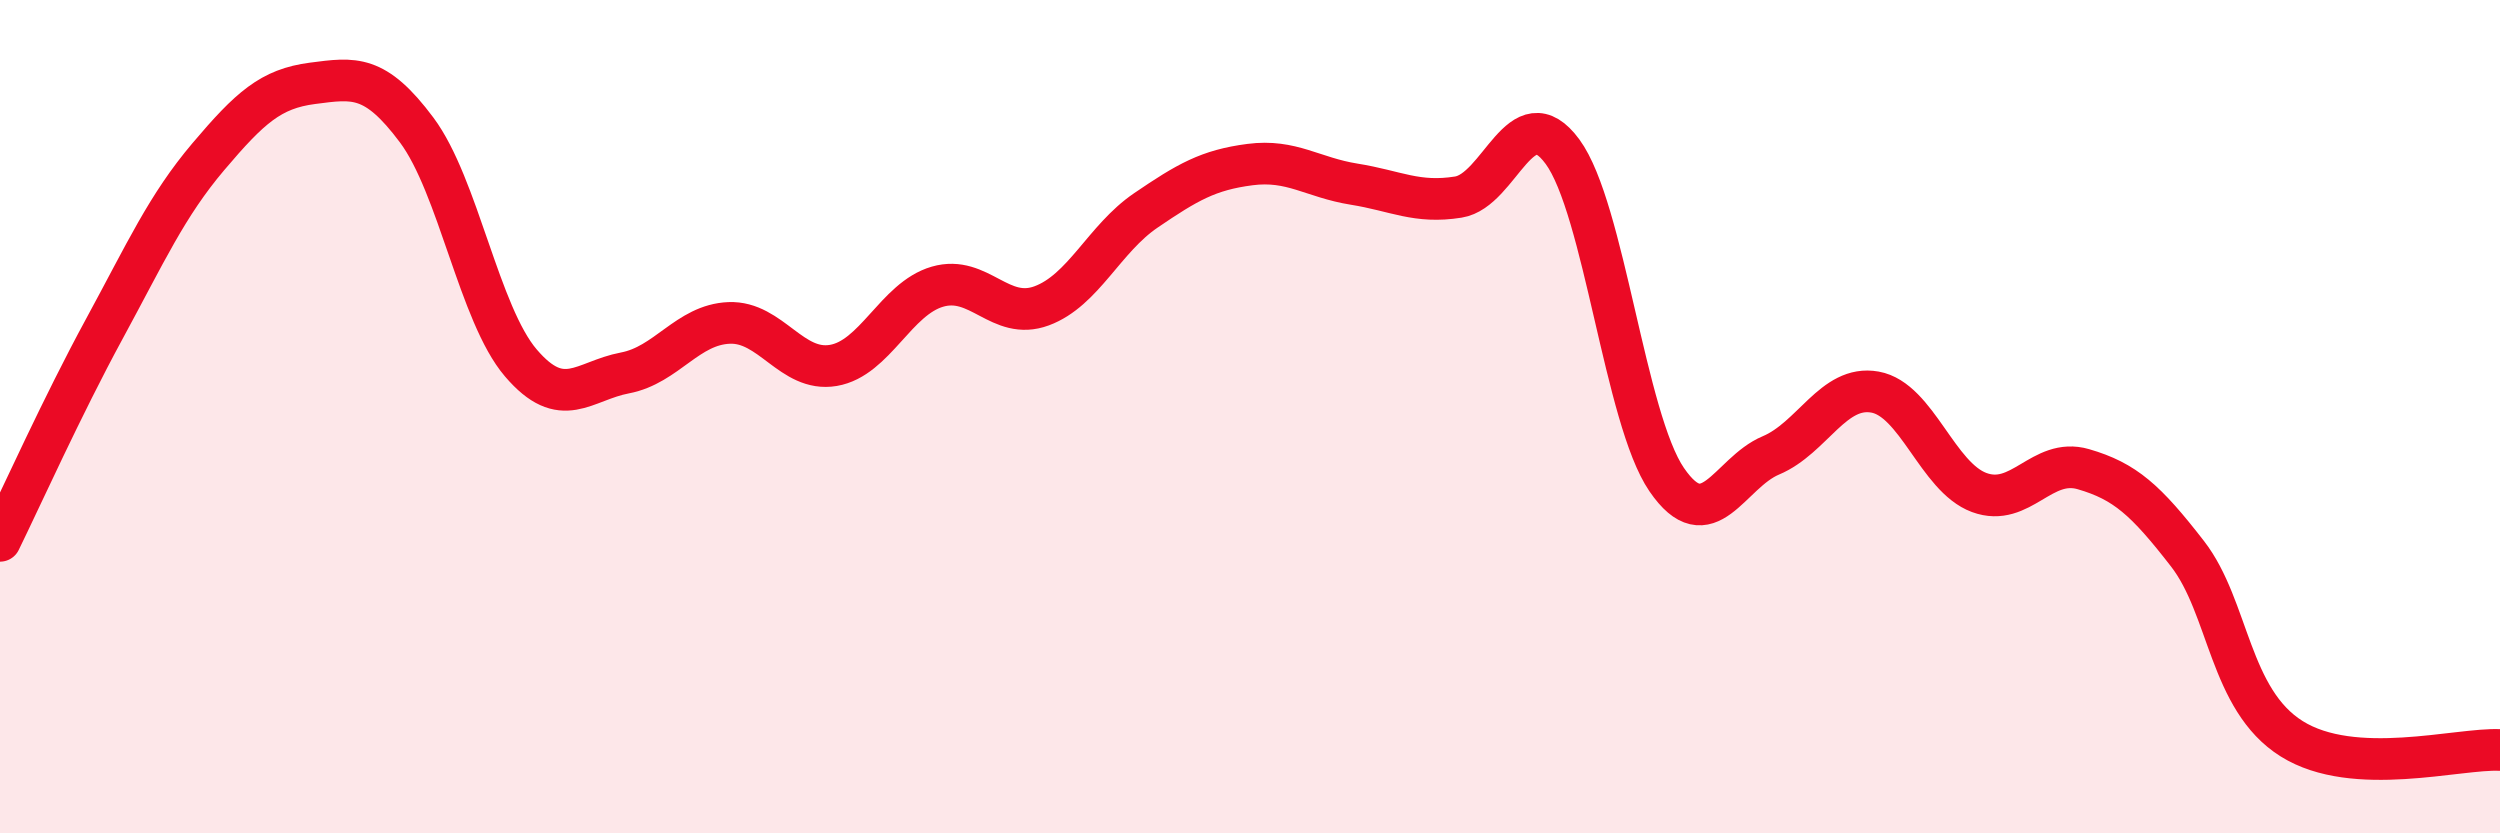
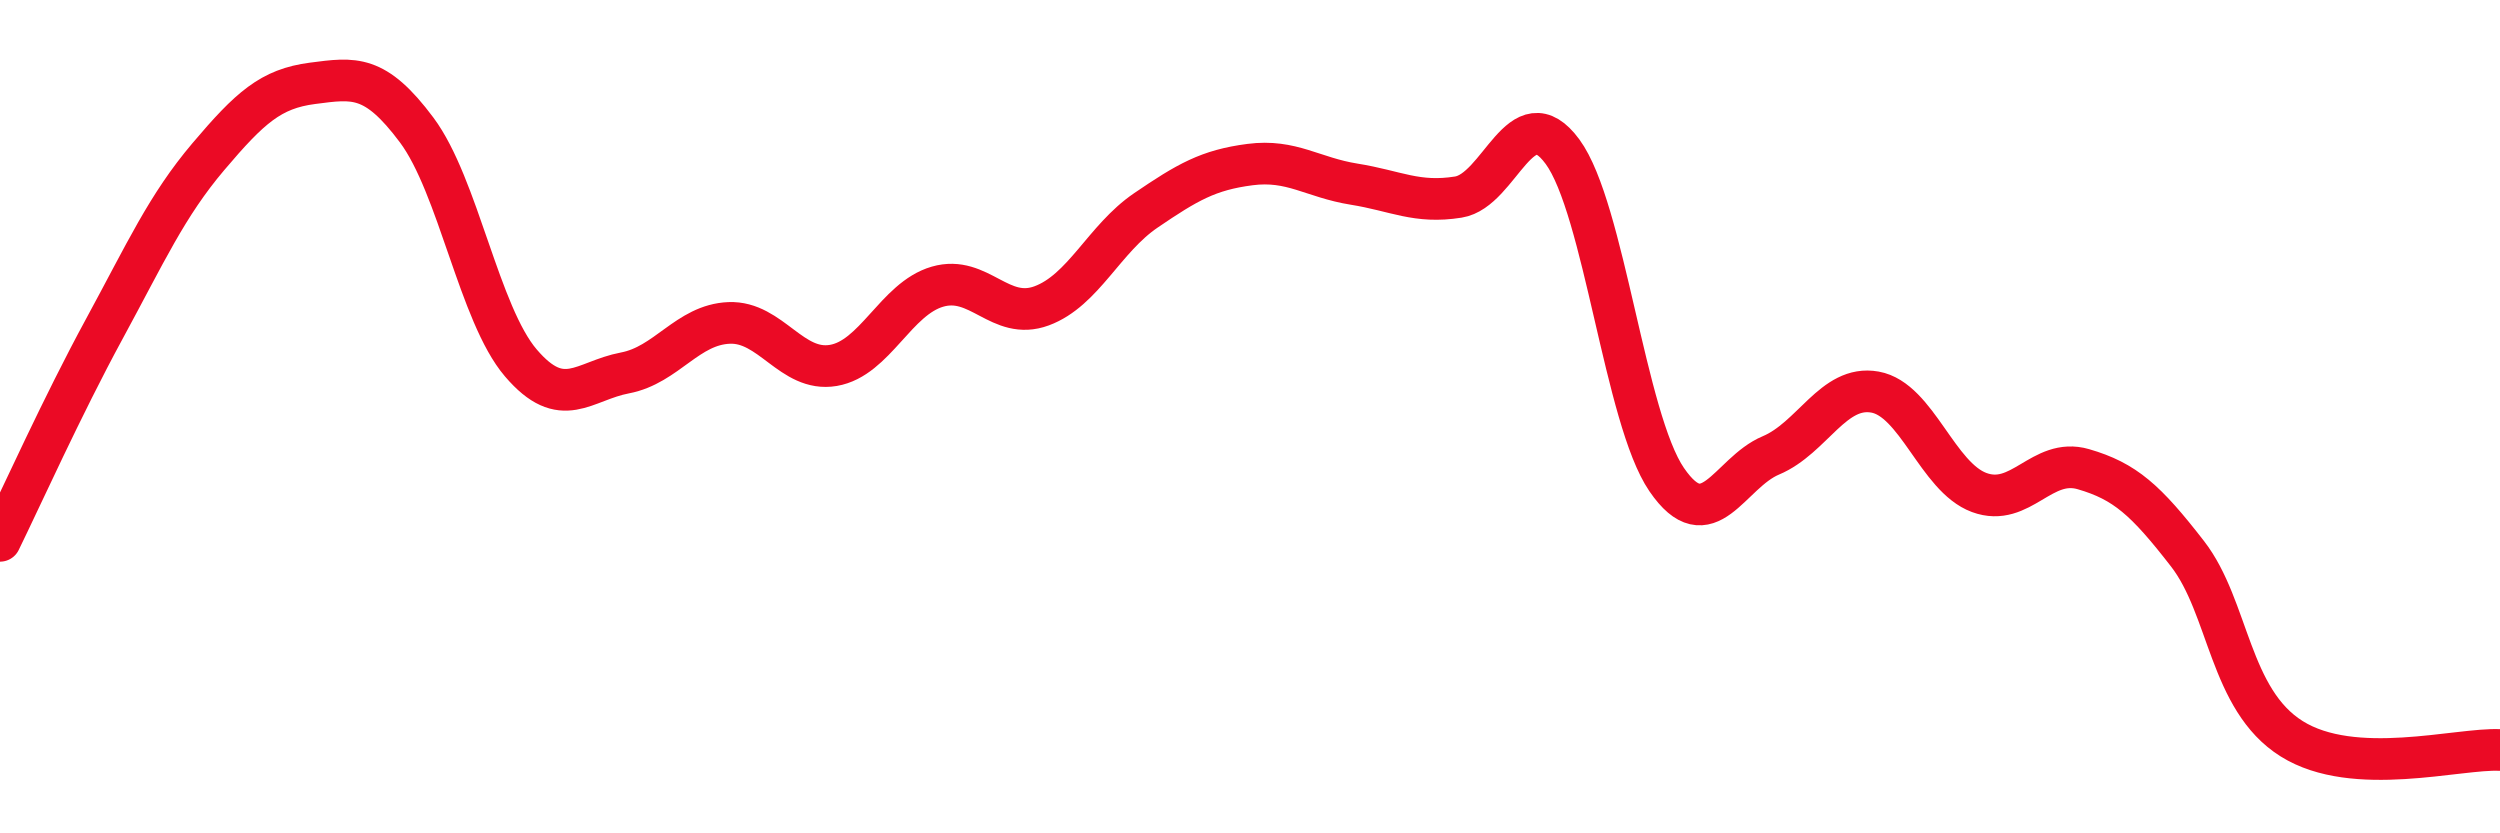
<svg xmlns="http://www.w3.org/2000/svg" width="60" height="20" viewBox="0 0 60 20">
-   <path d="M 0,12.98 C 0.5,11.96 1.5,9.74 2.5,7.9 C 3.5,6.06 4,4.94 5,3.76 C 6,2.58 6.5,2.13 7.5,2 C 8.5,1.87 9,1.78 10,3.12 C 11,4.46 11.5,7.54 12.5,8.71 C 13.5,9.88 14,9.14 15,8.95 C 16,8.76 16.5,7.79 17.5,7.75 C 18.5,7.71 19,8.94 20,8.77 C 21,8.6 21.5,7.17 22.5,6.88 C 23.5,6.59 24,7.71 25,7.34 C 26,6.97 26.5,5.73 27.5,5.05 C 28.5,4.37 29,4.08 30,3.95 C 31,3.82 31.5,4.26 32.5,4.42 C 33.5,4.58 34,4.89 35,4.73 C 36,4.57 36.5,2.28 37.5,3.64 C 38.5,5 39,10.05 40,11.51 C 41,12.97 41.5,11.35 42.5,10.93 C 43.5,10.51 44,9.23 45,9.41 C 46,9.59 46.5,11.45 47.5,11.82 C 48.5,12.19 49,10.97 50,11.26 C 51,11.55 51.5,12 52.5,13.29 C 53.5,14.58 53.5,16.79 55,17.73 C 56.5,18.67 59,17.95 60,18L60 20L0 20Z" fill="#EB0A25" opacity="0.1" stroke-linecap="round" stroke-linejoin="round" />
  <path d="M 0,12.98 C 0.5,11.96 1.5,9.74 2.5,7.9 C 3.5,6.06 4,4.94 5,3.76 C 6,2.58 6.5,2.13 7.5,2 C 8.5,1.87 9,1.78 10,3.12 C 11,4.46 11.5,7.54 12.5,8.71 C 13.5,9.88 14,9.14 15,8.95 C 16,8.76 16.5,7.79 17.5,7.75 C 18.5,7.71 19,8.94 20,8.77 C 21,8.6 21.5,7.17 22.5,6.88 C 23.5,6.59 24,7.71 25,7.34 C 26,6.97 26.5,5.73 27.5,5.05 C 28.5,4.37 29,4.08 30,3.95 C 31,3.82 31.5,4.26 32.5,4.42 C 33.5,4.58 34,4.89 35,4.73 C 36,4.57 36.5,2.28 37.5,3.64 C 38.5,5 39,10.05 40,11.51 C 41,12.97 41.5,11.35 42.5,10.93 C 43.5,10.51 44,9.23 45,9.41 C 46,9.59 46.5,11.45 47.5,11.82 C 48.5,12.19 49,10.97 50,11.26 C 51,11.55 51.5,12 52.5,13.29 C 53.5,14.58 53.5,16.79 55,17.73 C 56.5,18.67 59,17.95 60,18" stroke="#EB0A25" stroke-width="1" fill="none" stroke-linecap="round" stroke-linejoin="round" />
</svg>